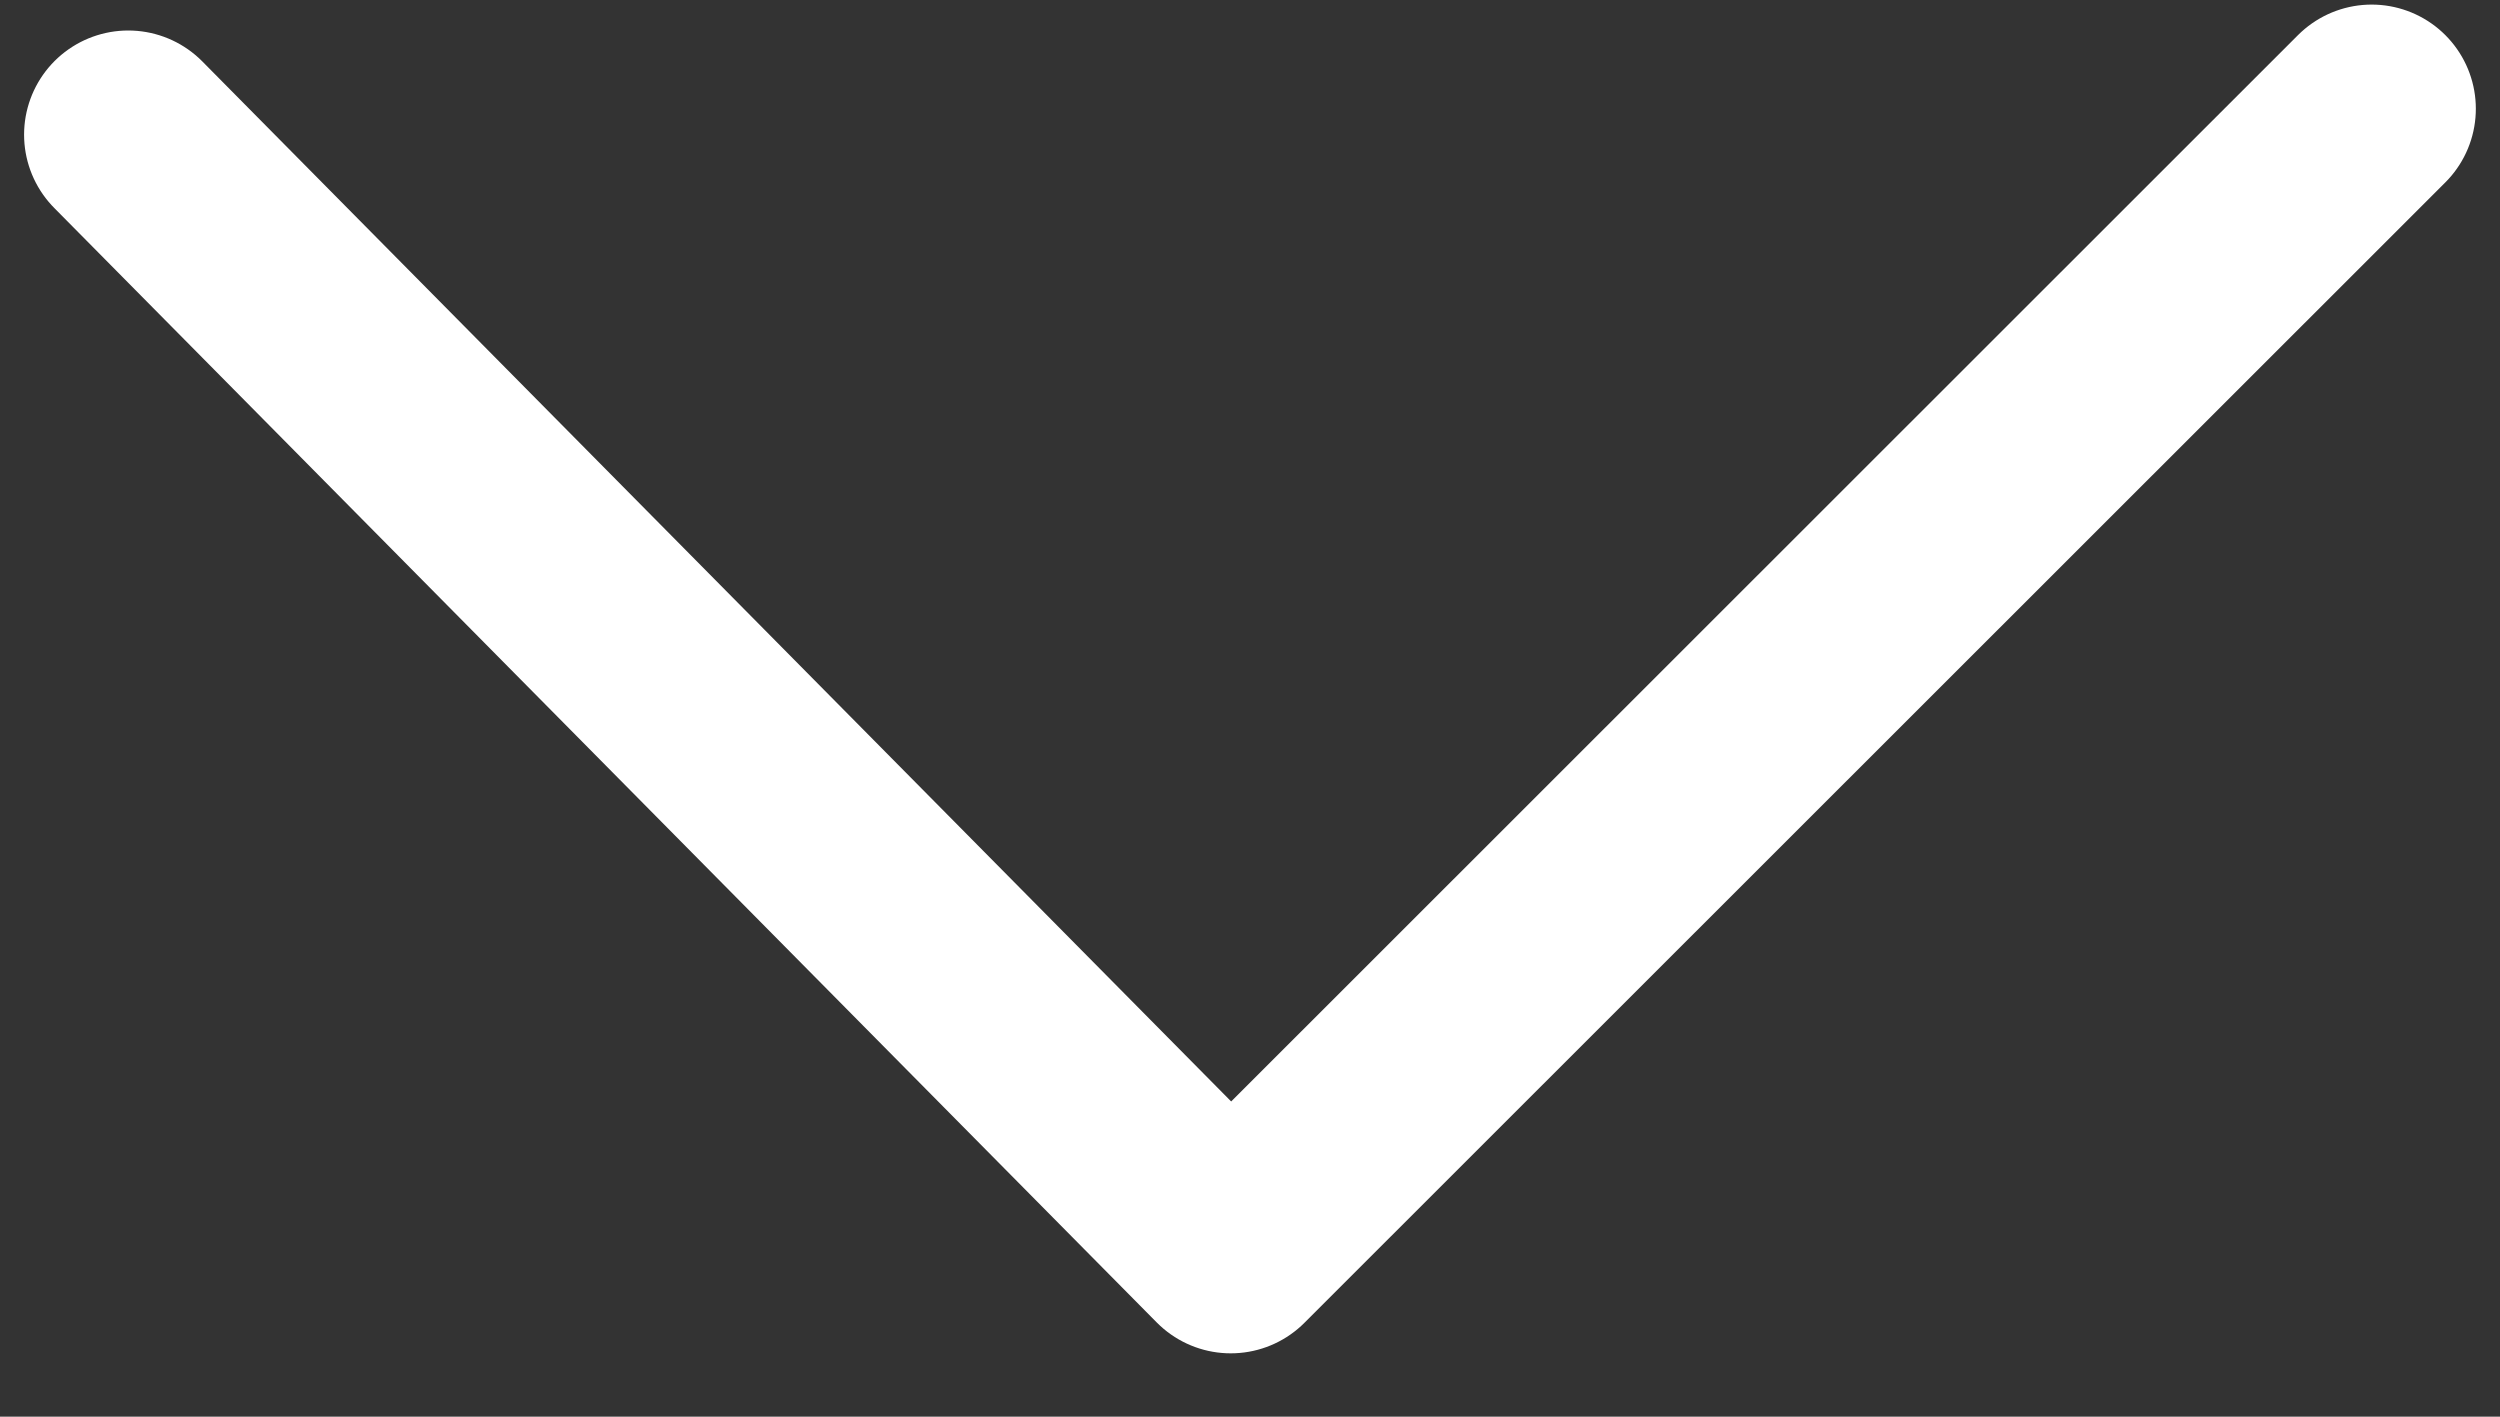
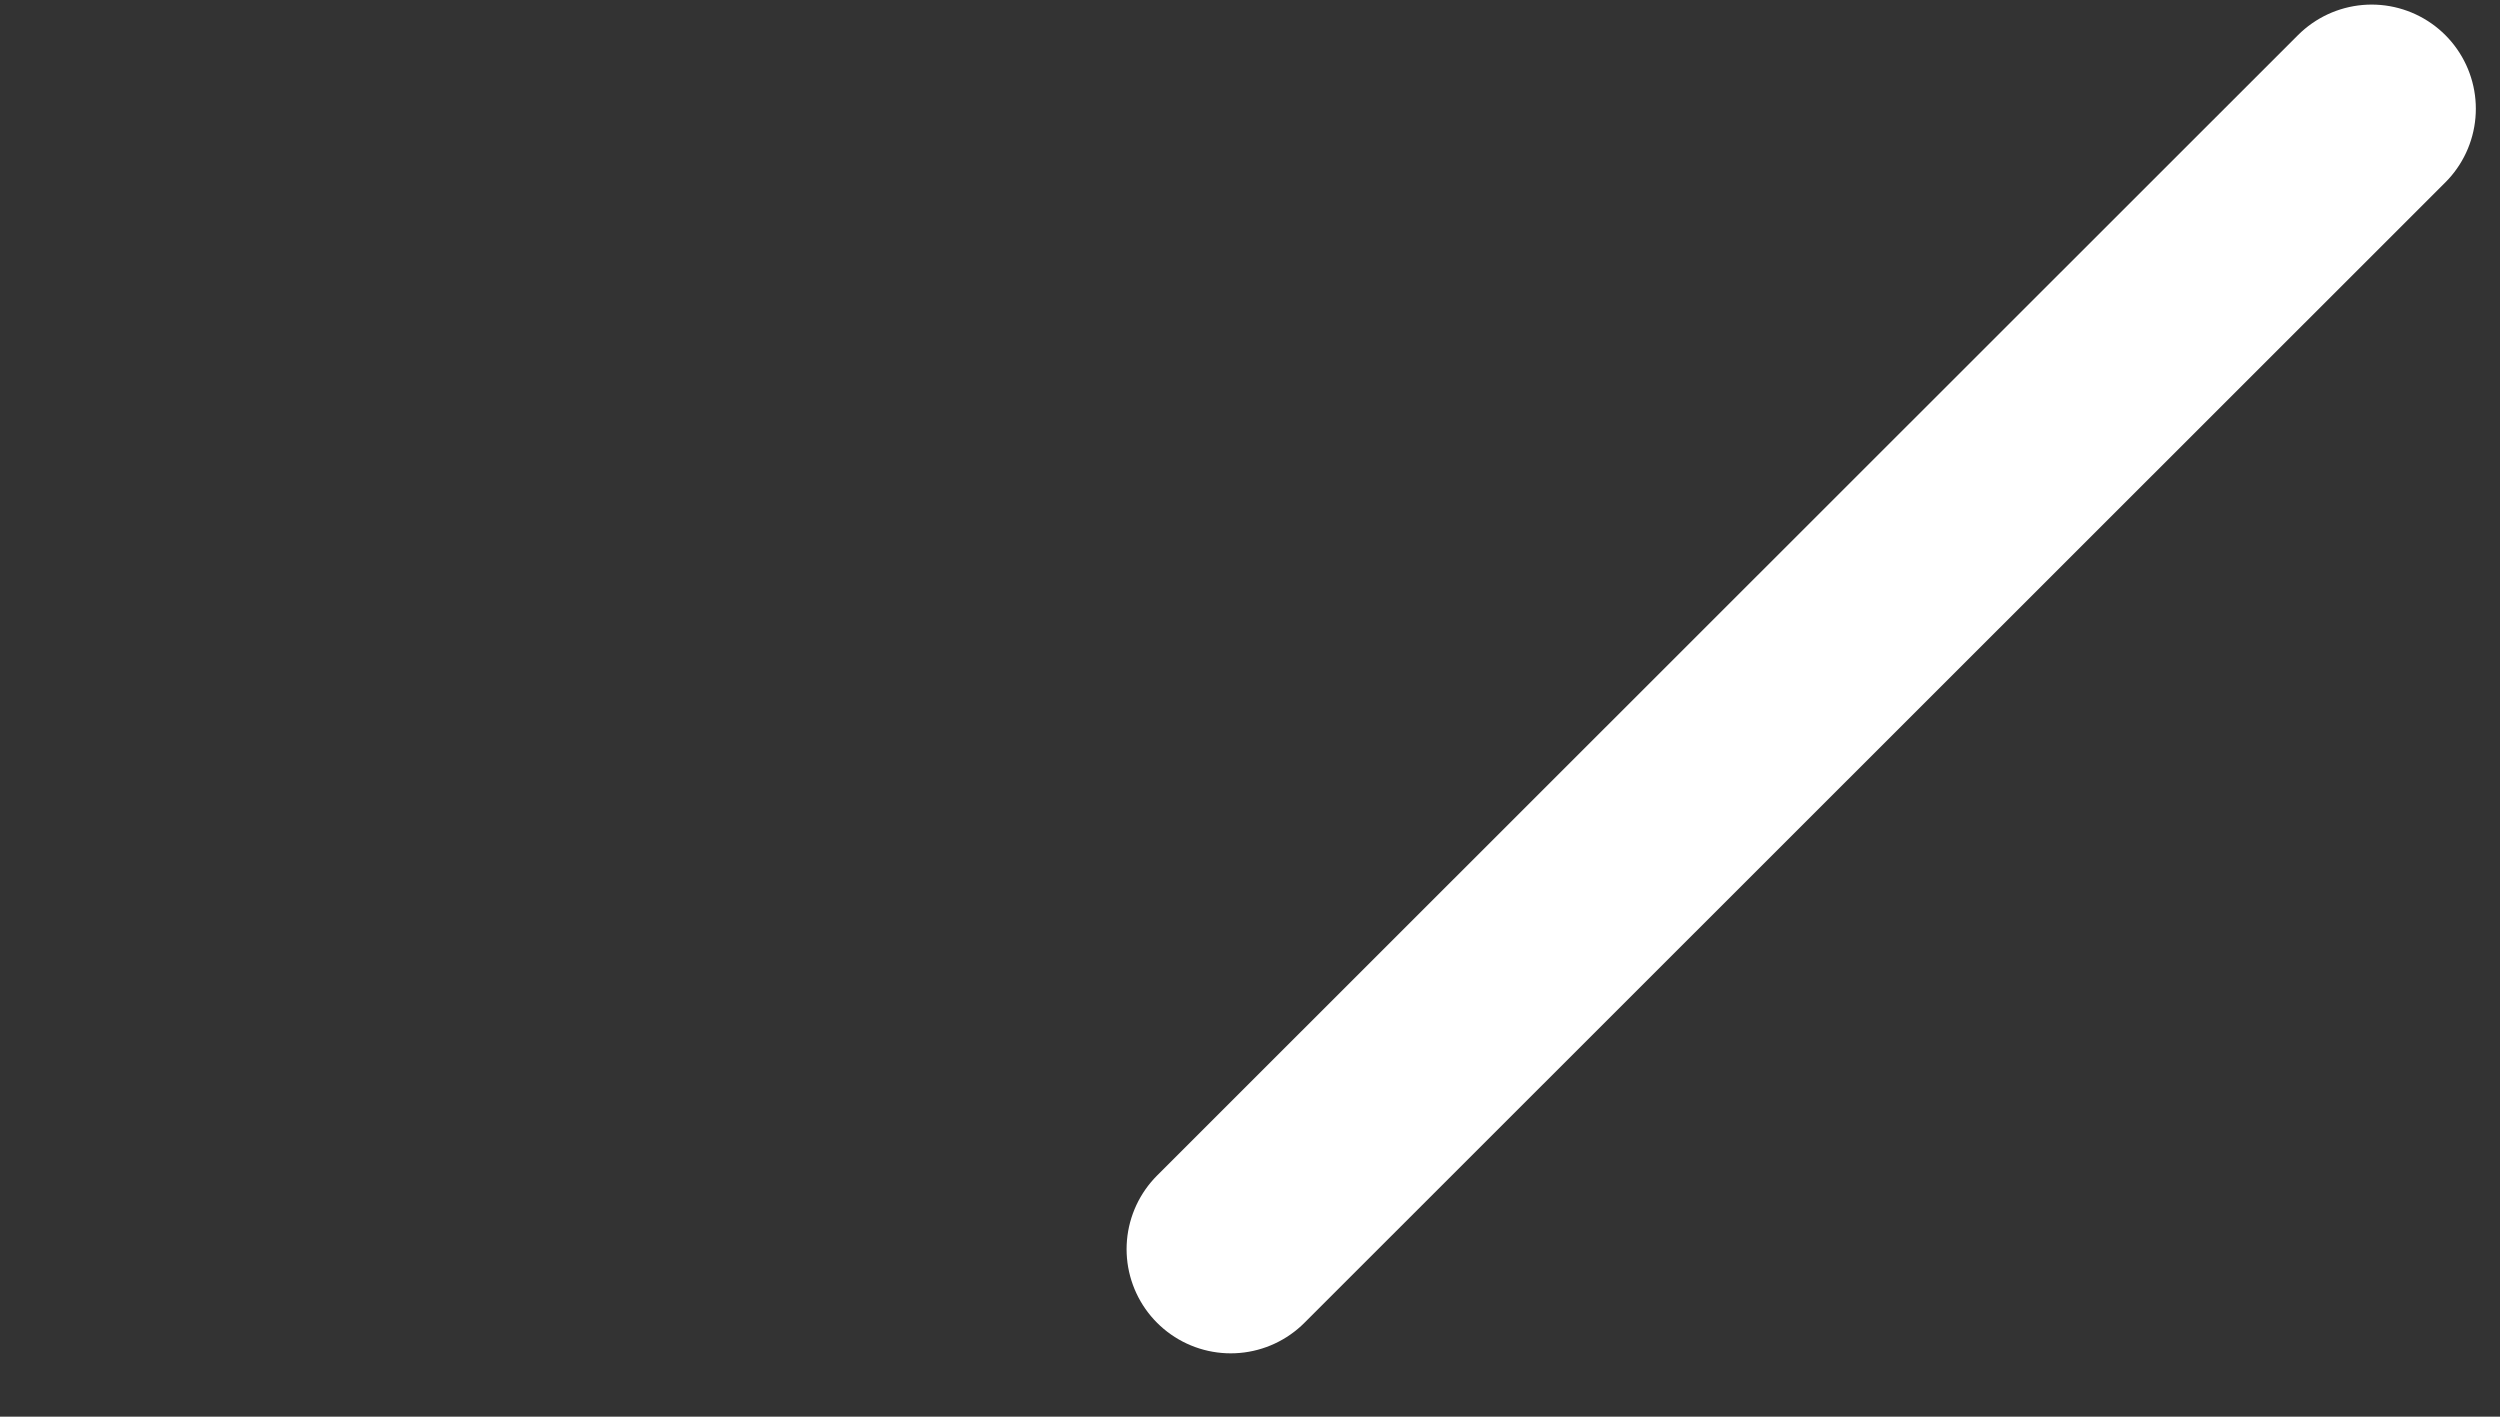
<svg xmlns="http://www.w3.org/2000/svg" width="30" height="17" viewBox="0 0 30 17" fill="none">
  <rect x="0" y="0" width="30" height="17" fill="#333333" stroke="none" />
-   <path d="M28.46 1.305L14.769 14.99L1.539 1.616" stroke="#FFFFFF" stroke-width="2.5" stroke-miterlimit="10" stroke-linecap="round" stroke-linejoin="round" />
+   <path d="M28.46 1.305L14.769 14.99" stroke="#FFFFFF" stroke-width="2.5" stroke-miterlimit="10" stroke-linecap="round" stroke-linejoin="round" />
</svg>